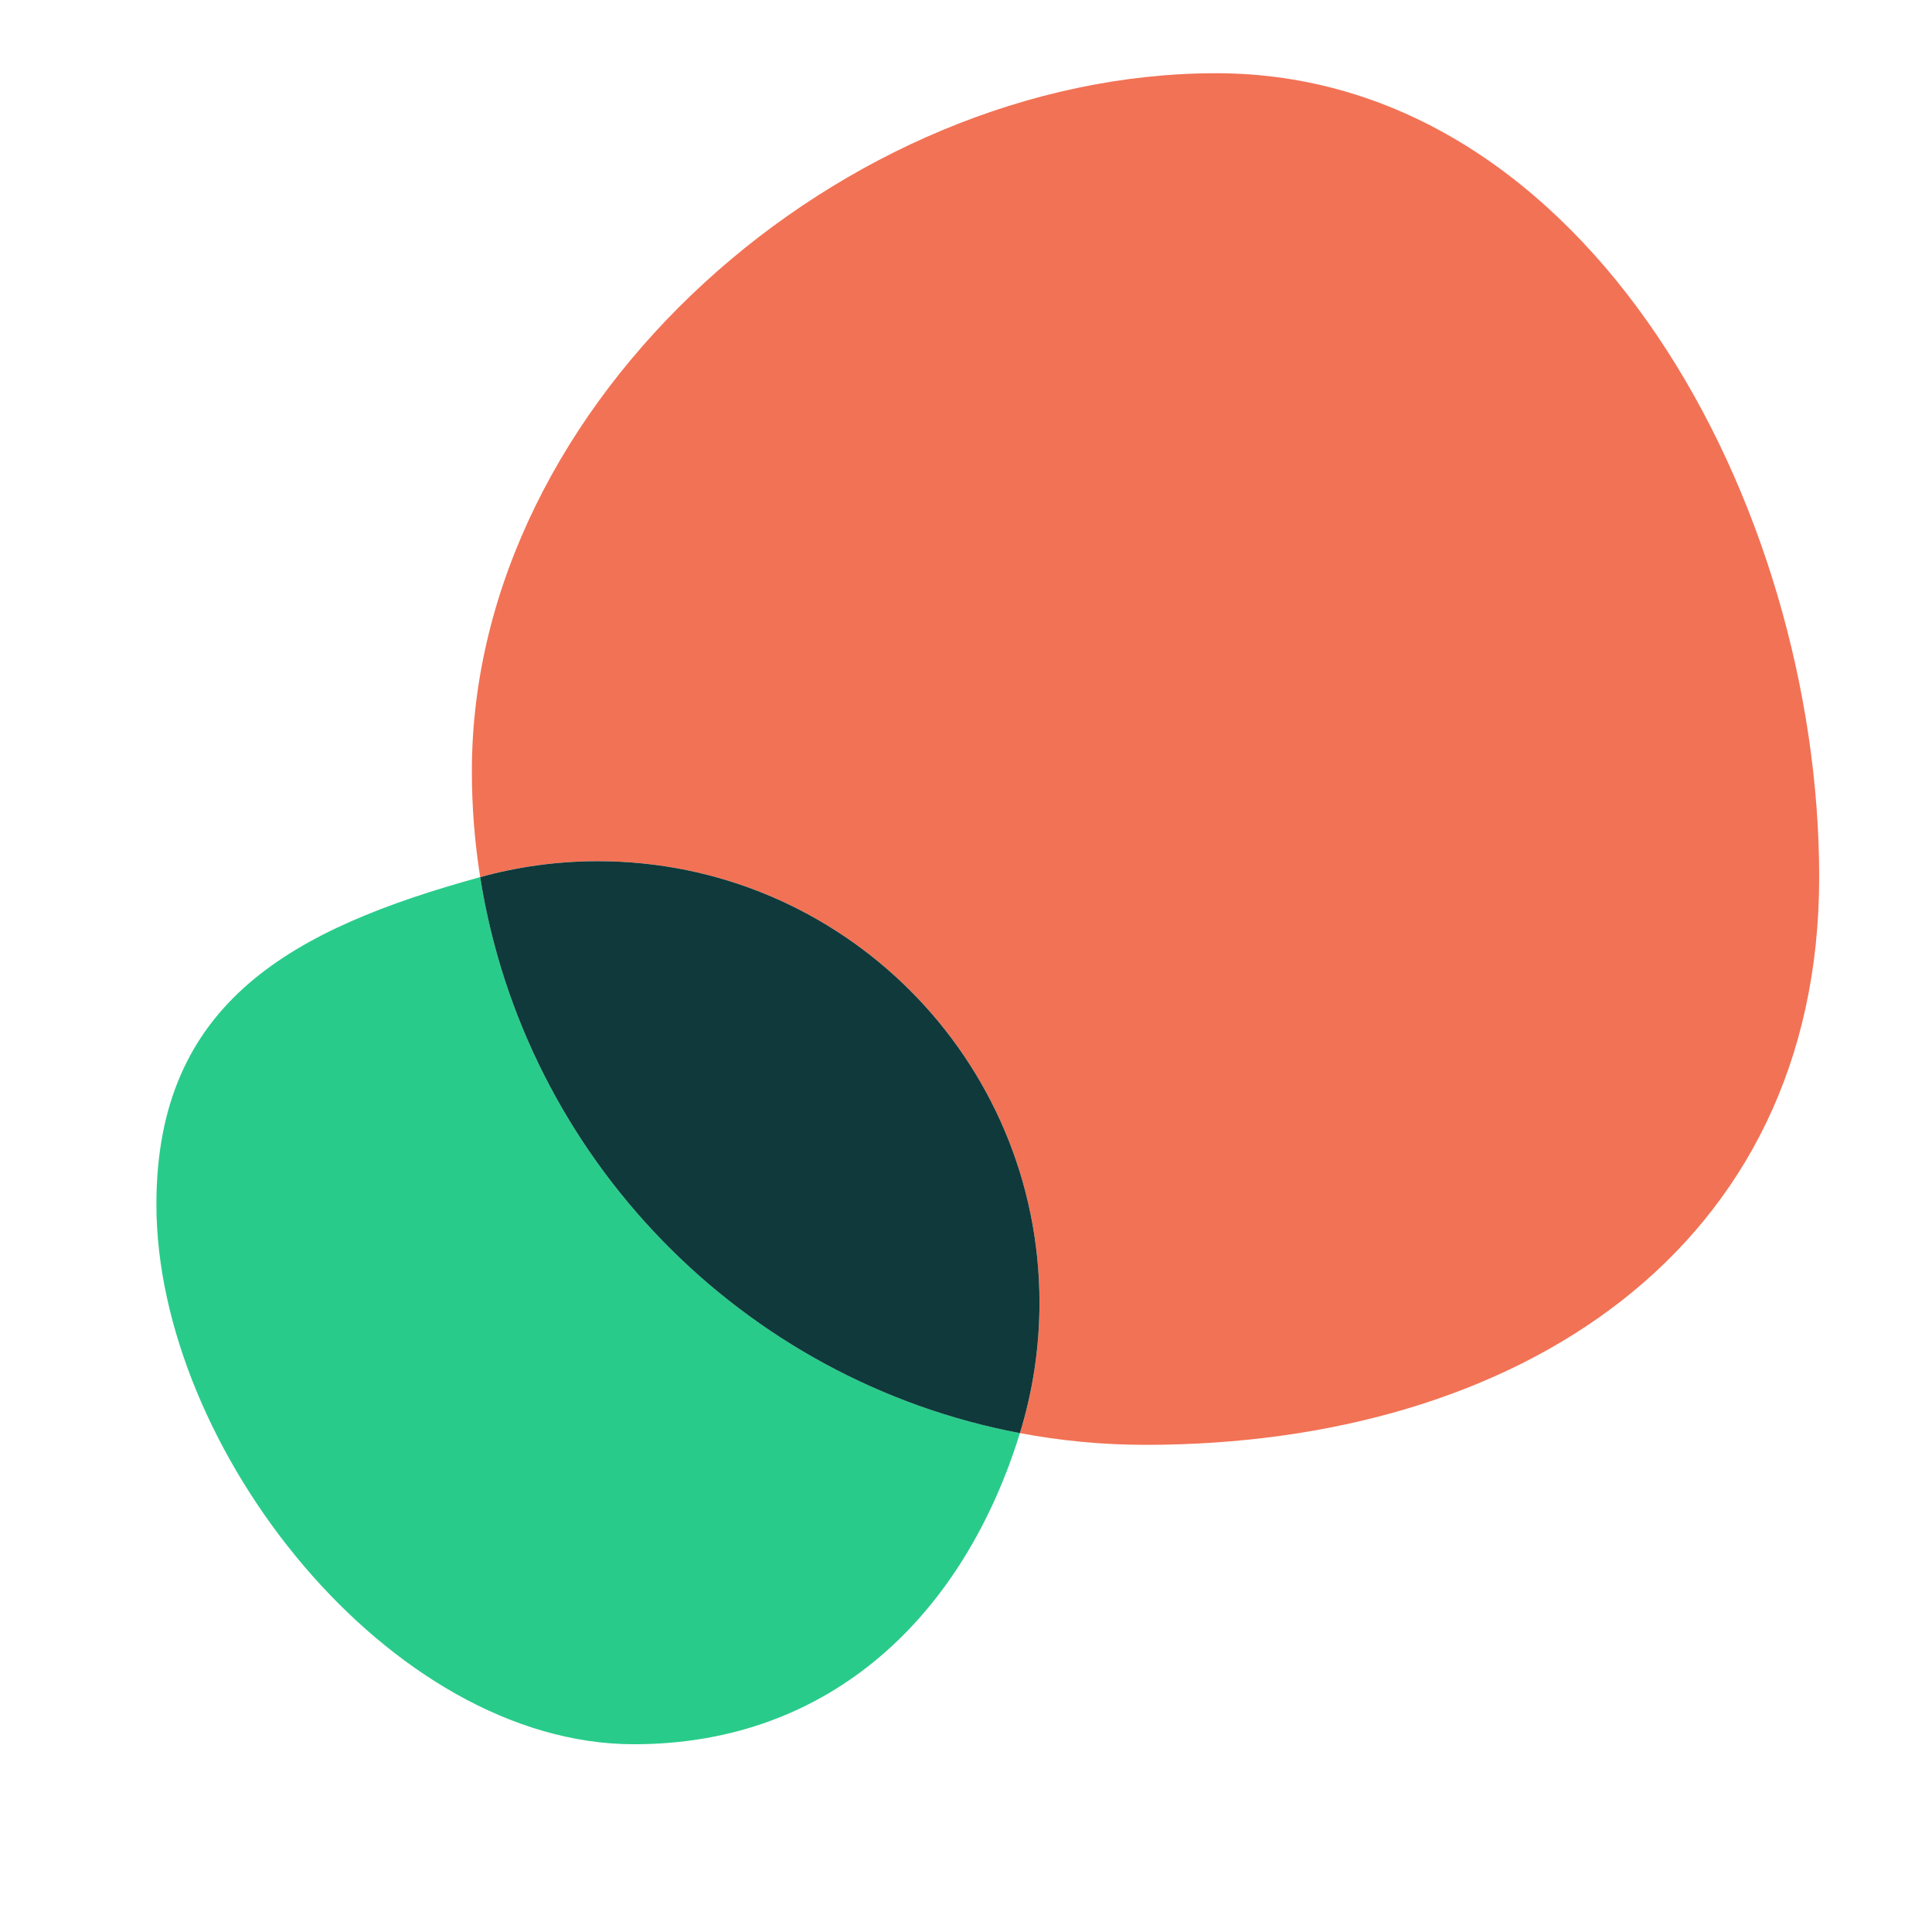
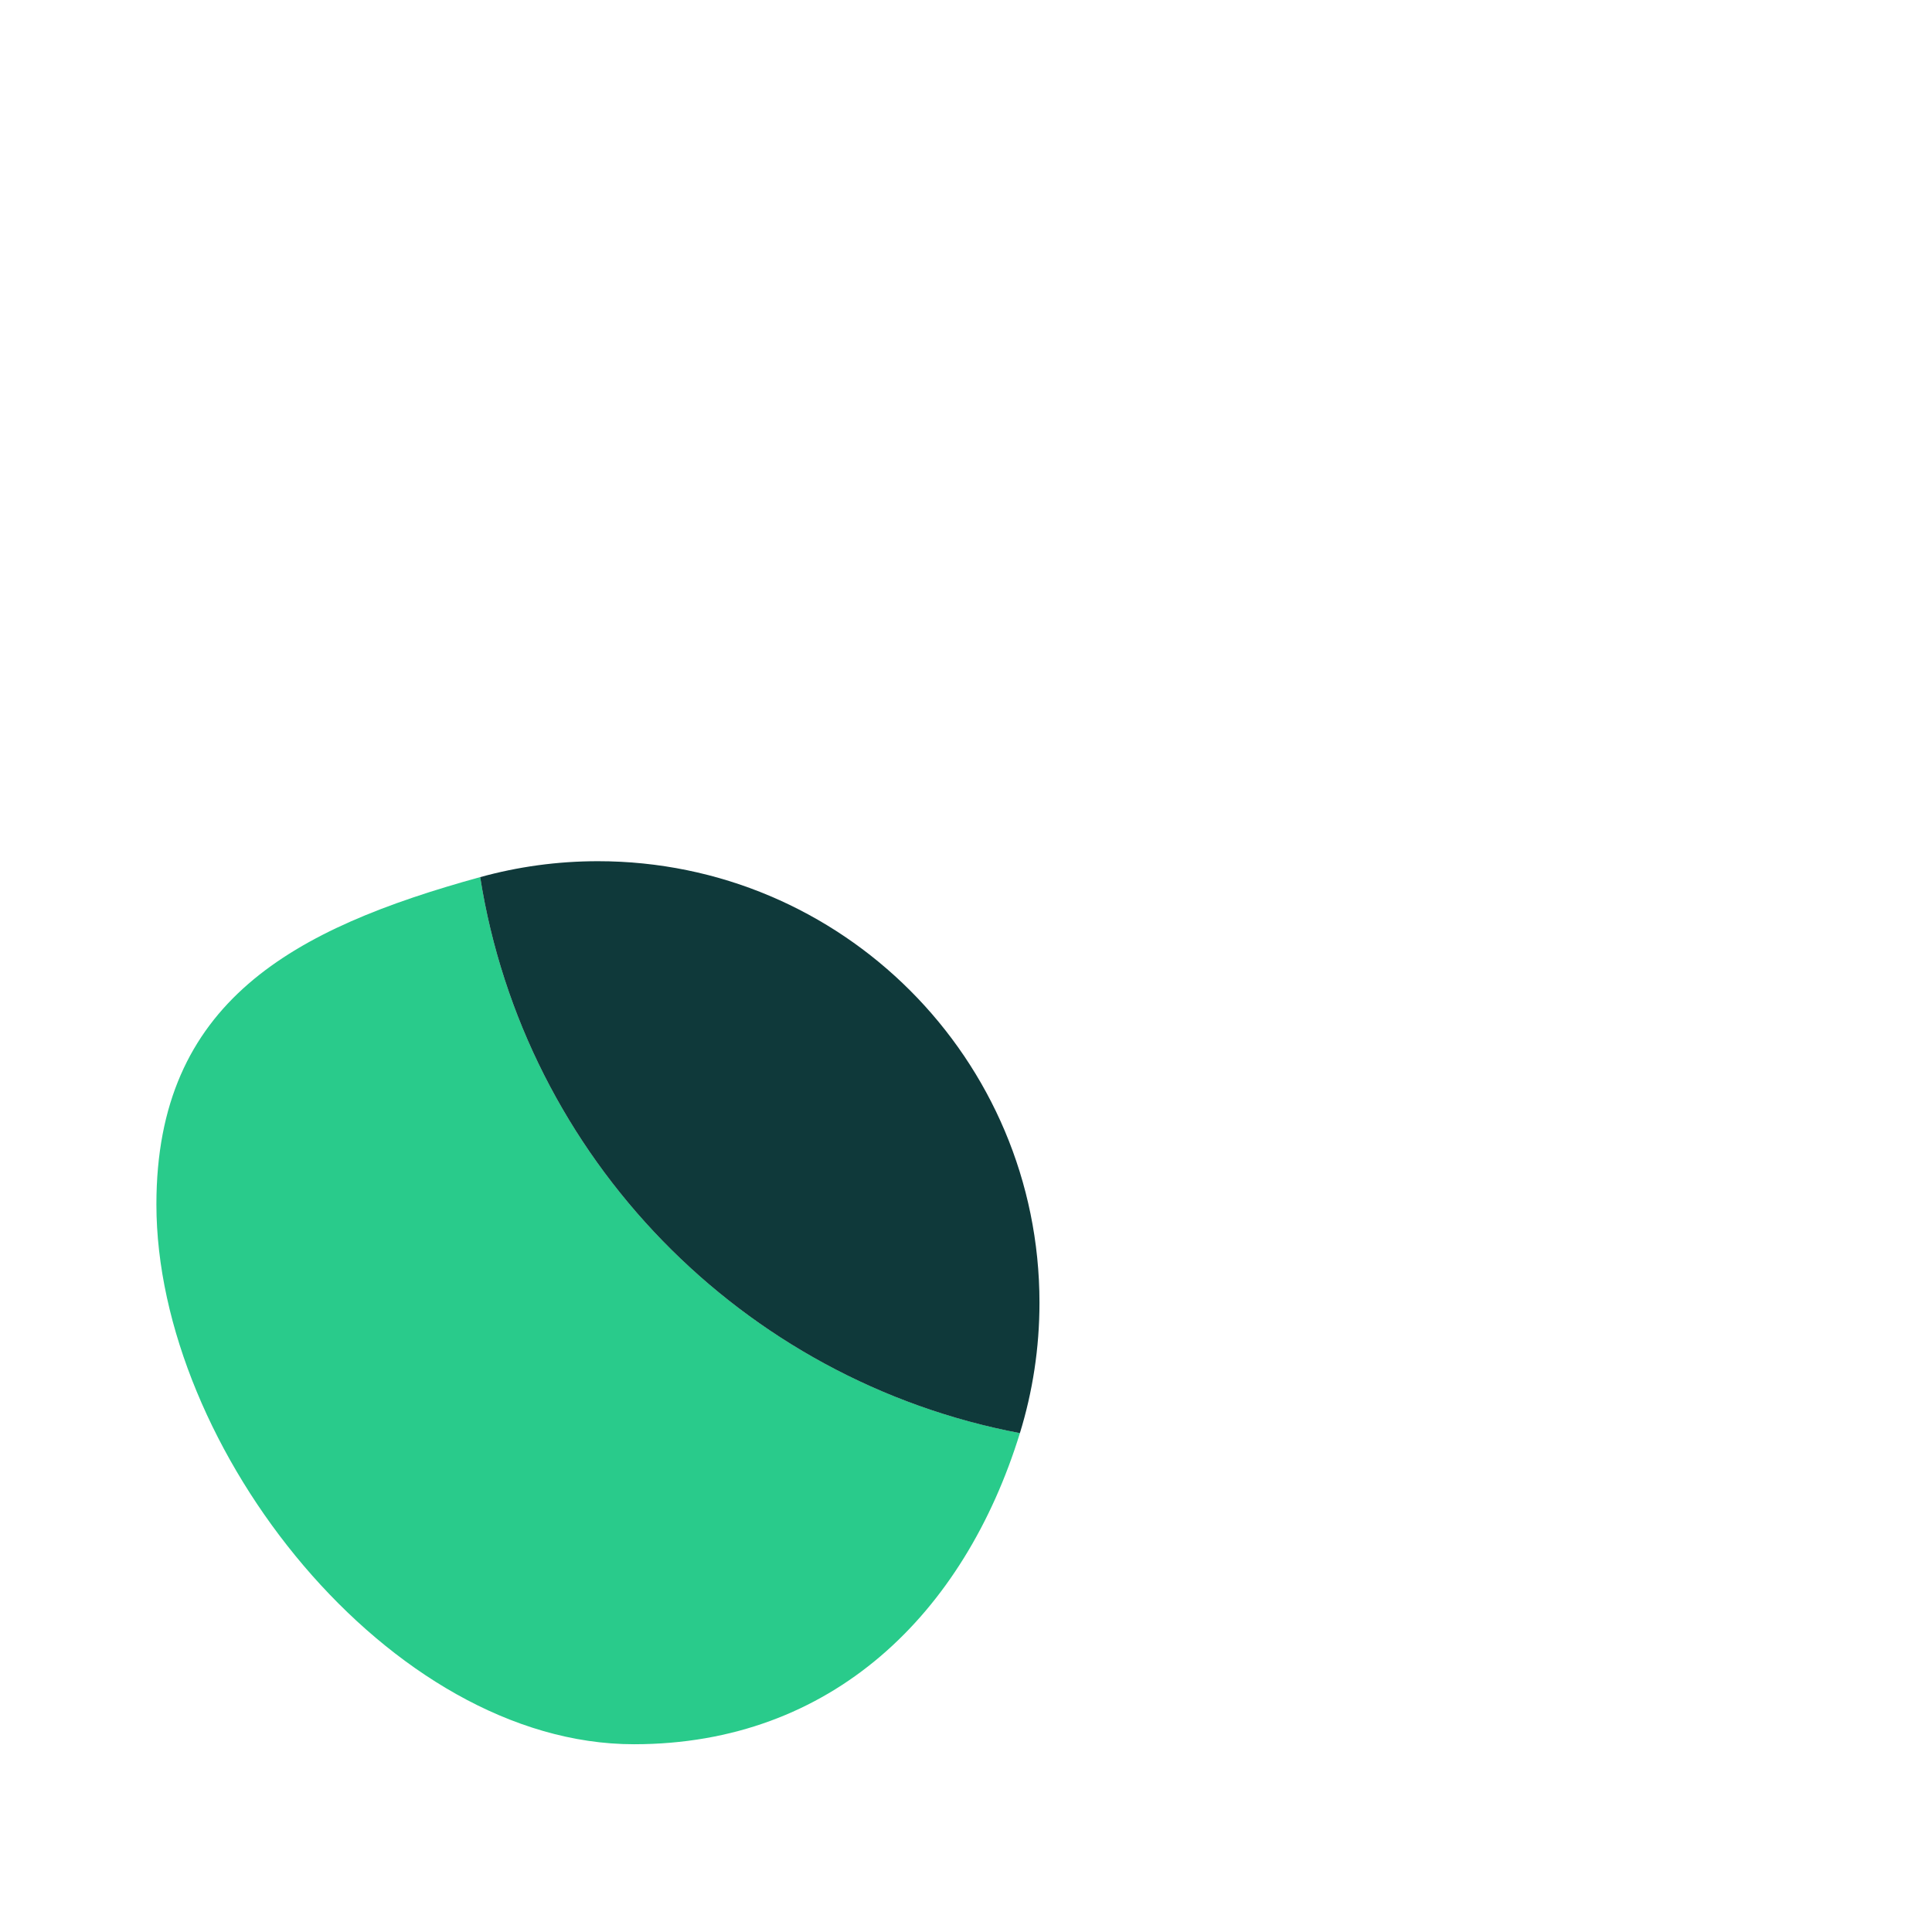
<svg xmlns="http://www.w3.org/2000/svg" id="_圖層_1" viewBox="0 0 708.66 708.66">
  <defs>
    <style>.cls-1{fill:#f27255;}.cls-2{fill:#0f393a;}.cls-3{fill:#29cb8b;}</style>
  </defs>
  <path class="cls-3" d="M176.13,321.72c-68.47,18.9-118.76,45.57-118.76,120.05,0,89.45,85.7,198.02,175.15,198.02,72.8,0,121.19-48.03,141.59-114.14-101.91-19.22-181.72-101.01-197.97-203.94Z" />
-   <path class="cls-1" d="M446.08,26.86c-136.47,0-273,119.54-273,256.01,0,13.22,1.05,26.2,3.05,38.85,13.75-3.8,28.24-5.84,43.2-5.84,89.45,0,161.96,72.51,161.96,161.96,0,16.65-2.51,32.7-7.18,47.82,14.93,2.82,30.33,4.31,46.07,4.31,136.47,0,247.1-71.78,247.1-208.24S582.55,26.86,446.08,26.86Z" />
  <path class="cls-2" d="M219.33,315.89c-14.96,0-29.44,2.04-43.2,5.84,16.26,102.93,96.06,184.71,197.97,203.94,4.66-15.11,7.18-31.17,7.18-47.82,0-89.45-72.51-161.96-161.96-161.96Z" />
</svg>